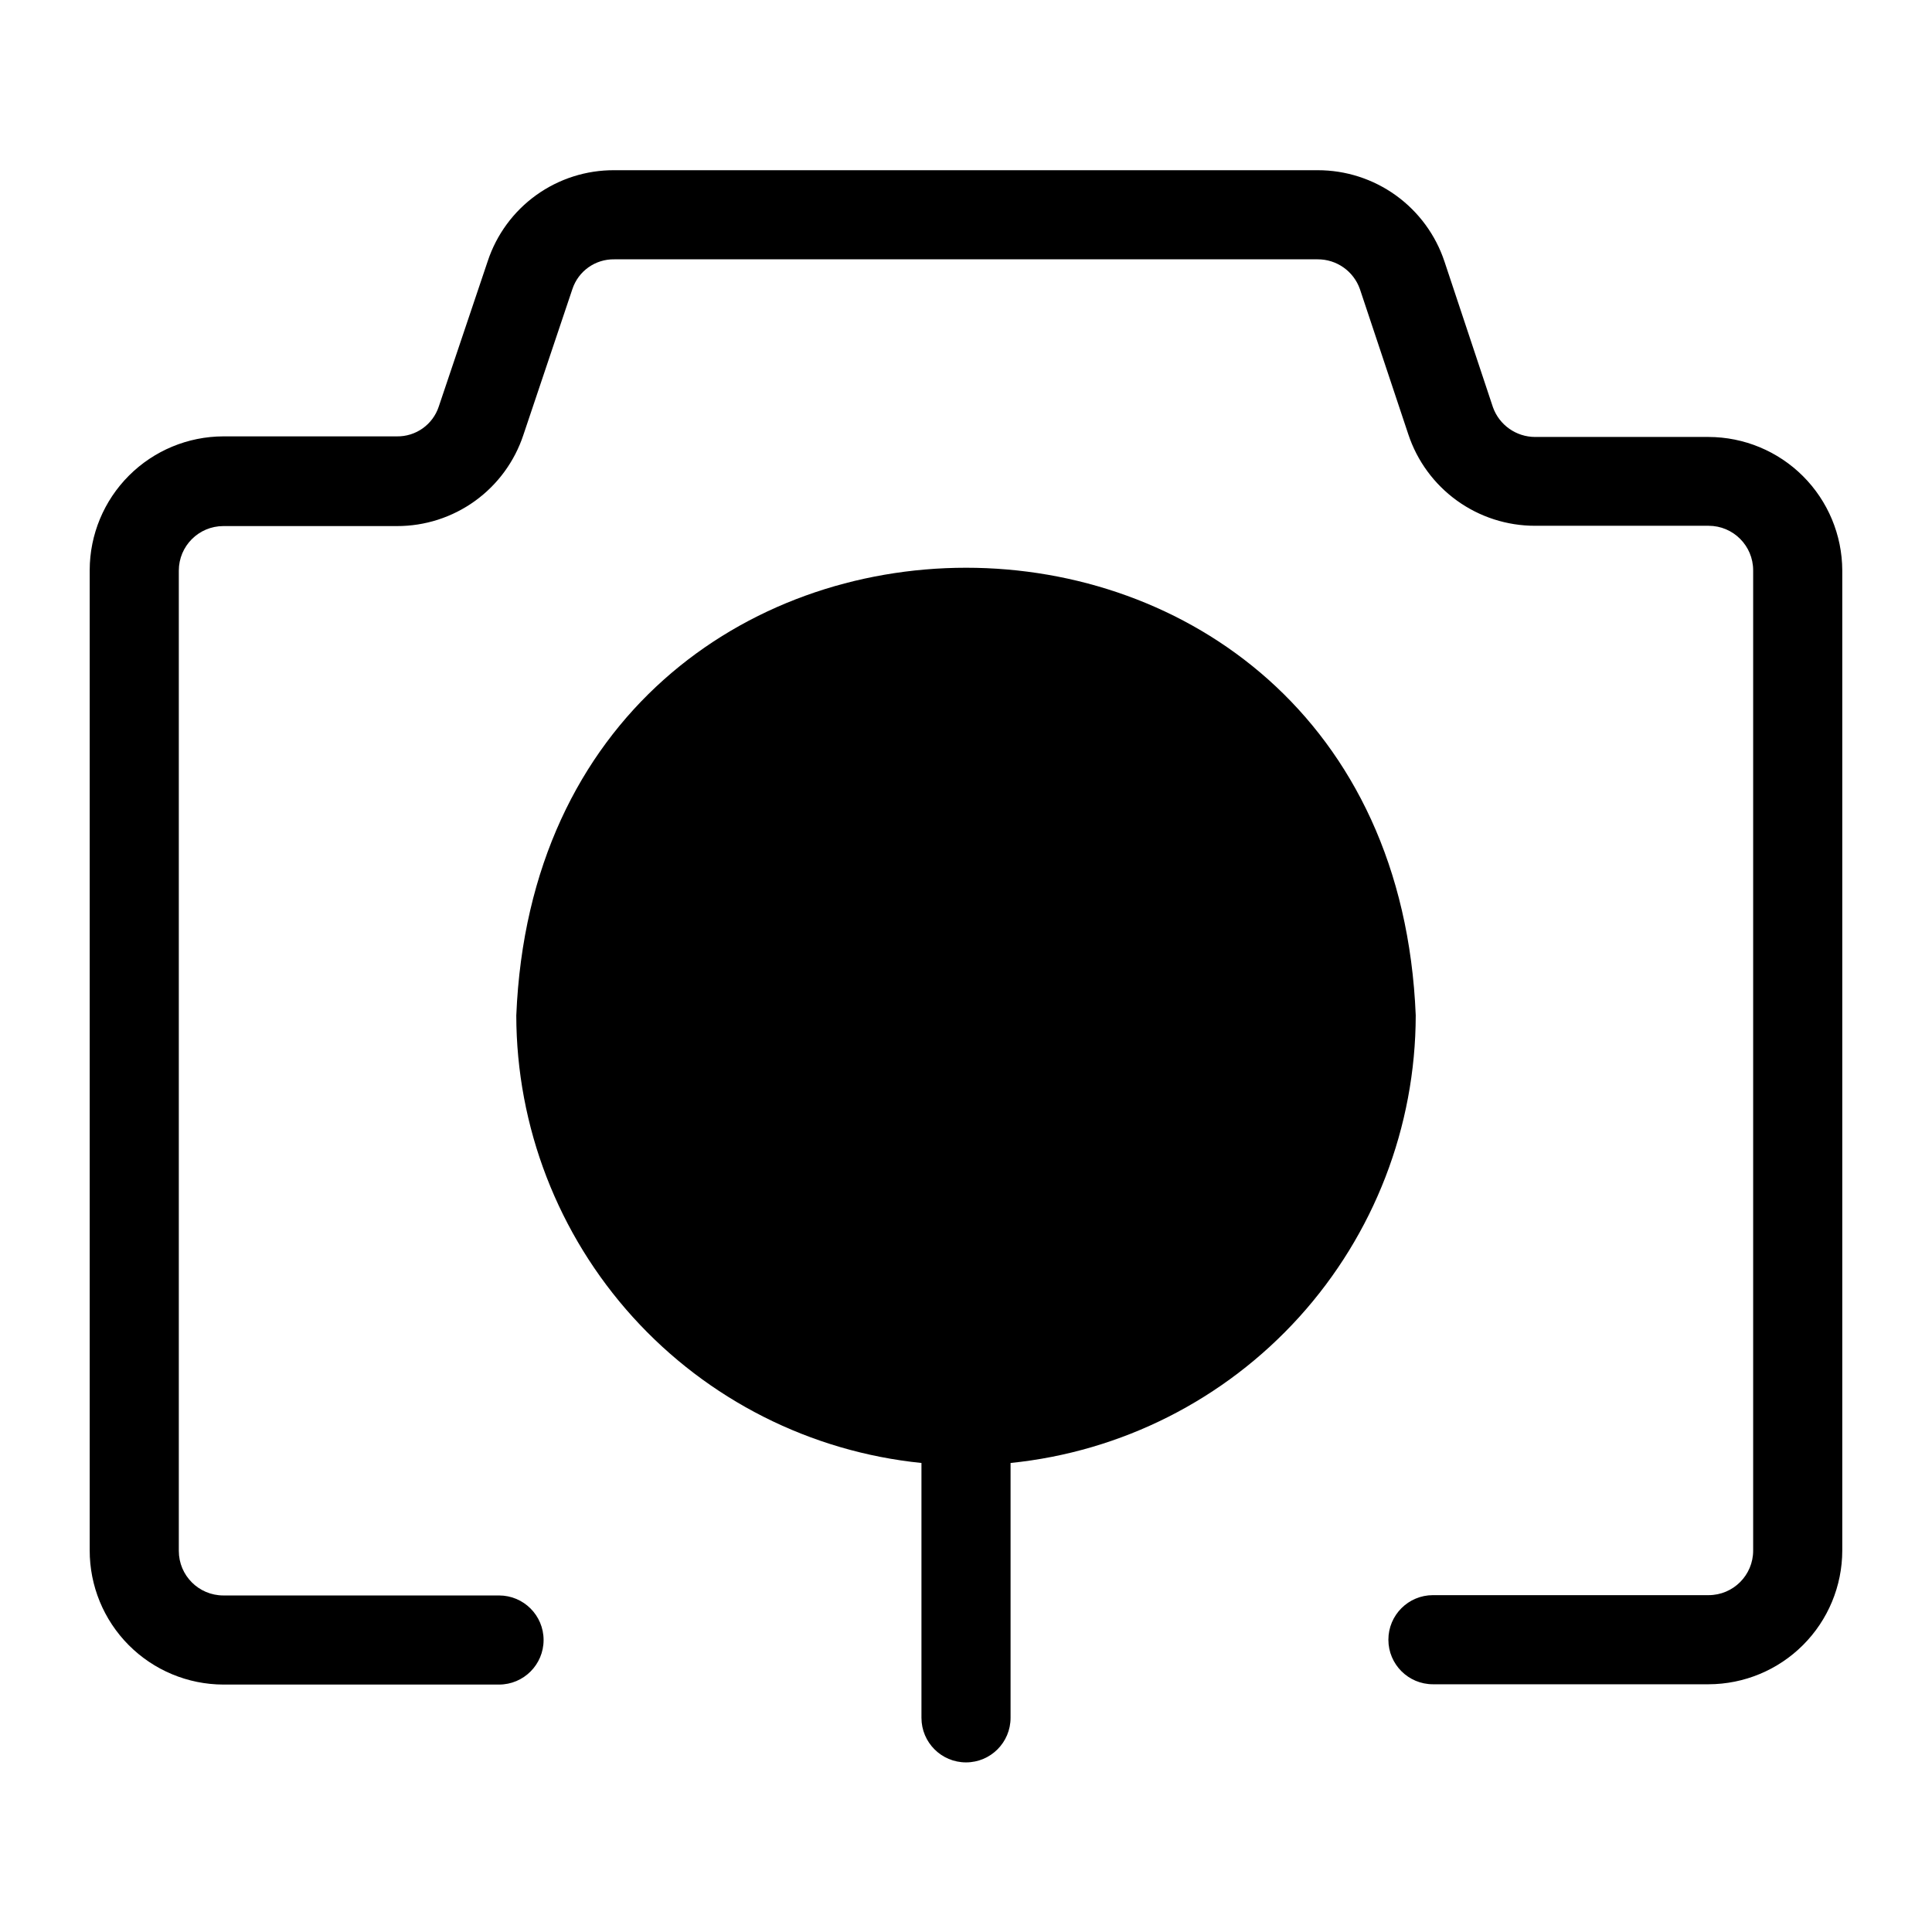
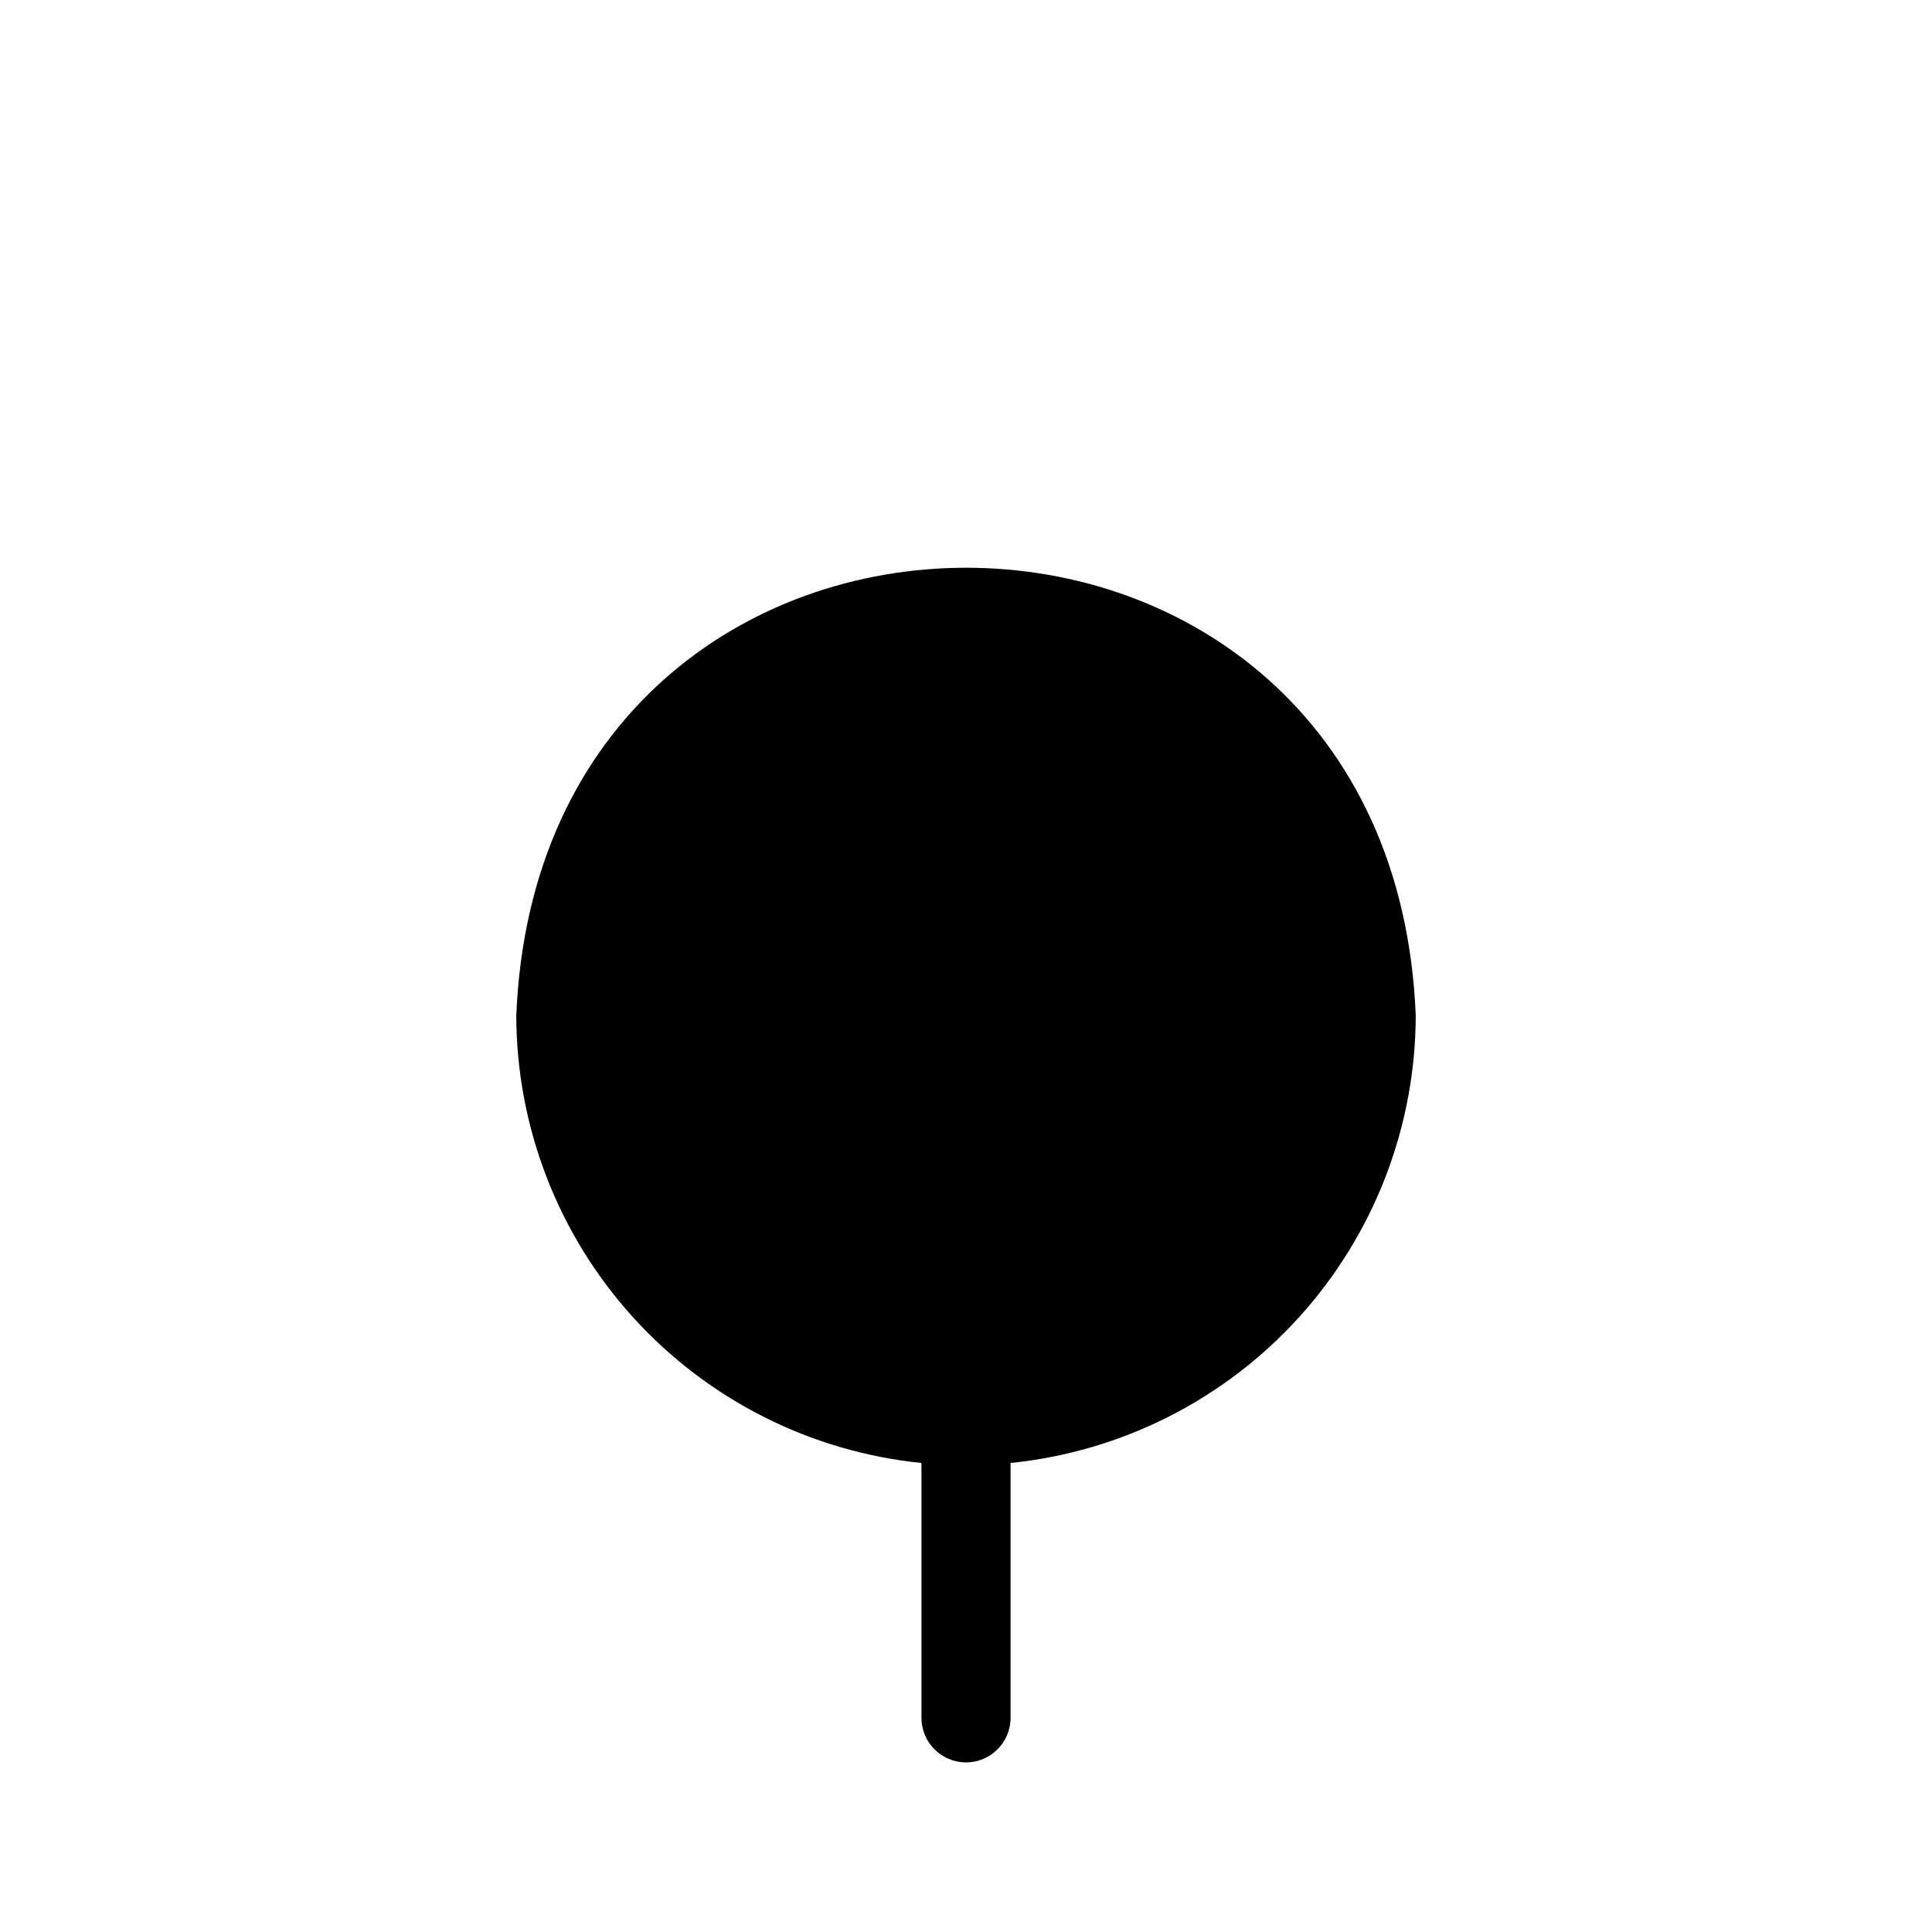
<svg xmlns="http://www.w3.org/2000/svg" fill="#000000" width="800px" height="800px" version="1.1" viewBox="144 144 512 512">
  <g>
    <path d="m280.82 413.07c0.043 29.555 11.047 58.043 30.879 79.957 19.836 21.914 47.09 35.691 76.496 38.676v67.543-0.004c0 6.523 5.285 11.809 11.809 11.809 6.519 0 11.805-5.285 11.805-11.809v-67.539c29.406-2.984 56.66-16.762 76.496-38.676 19.832-21.914 30.836-50.402 30.879-79.957-6.453-158.15-231.83-158.15-238.36 0z" />
-     <path d="m596.8 259.8h-45.973c-5.016-0.004-9.488-3.152-11.18-7.871l-12.832-38.574c-2.336-7.062-6.844-13.211-12.879-17.566-6.035-4.352-13.293-6.691-20.734-6.68h-186.41c-7.418-0.039-14.656 2.266-20.684 6.594-6.023 4.328-10.523 10.453-12.852 17.496l-12.988 38.574c-1.582 4.766-6.078 7.953-11.098 7.871h-45.973c-9.391 0.02-18.387 3.758-25.027 10.398-6.637 6.637-10.379 15.637-10.398 25.023v259.78c-0.02 9.418 3.699 18.457 10.344 25.129 6.644 6.672 15.664 10.434 25.082 10.453h73.051c6.523 0 11.809-5.285 11.809-11.809 0-6.519-5.285-11.805-11.809-11.805h-73.051c-6.523 0-11.809-5.289-11.809-11.809v-259.78c0-6.523 5.285-11.809 11.809-11.809h45.973c7.422 0.023 14.664-2.301 20.688-6.641 6.023-4.34 10.52-10.477 12.848-17.527l12.988-38.652c1.582-4.766 6.074-7.953 11.098-7.871h186.41c5.019-0.02 9.504 3.141 11.18 7.871l12.832 38.496c2.336 7.066 6.844 13.211 12.879 17.566 6.035 4.352 13.289 6.691 20.734 6.68h45.973c6.519 0 11.805 5.285 11.805 11.809v259.78c0 6.519-5.285 11.805-11.805 11.805h-73.055c-6.519 0-11.809 5.289-11.809 11.809 0 6.523 5.289 11.809 11.809 11.809h73.055c9.387-0.02 18.387-3.758 25.023-10.398 6.641-6.637 10.379-15.637 10.398-25.023v-259.78c-0.039-9.375-3.789-18.355-10.426-24.977-6.637-6.621-15.621-10.348-24.996-10.371z" />
  </g>
</svg>